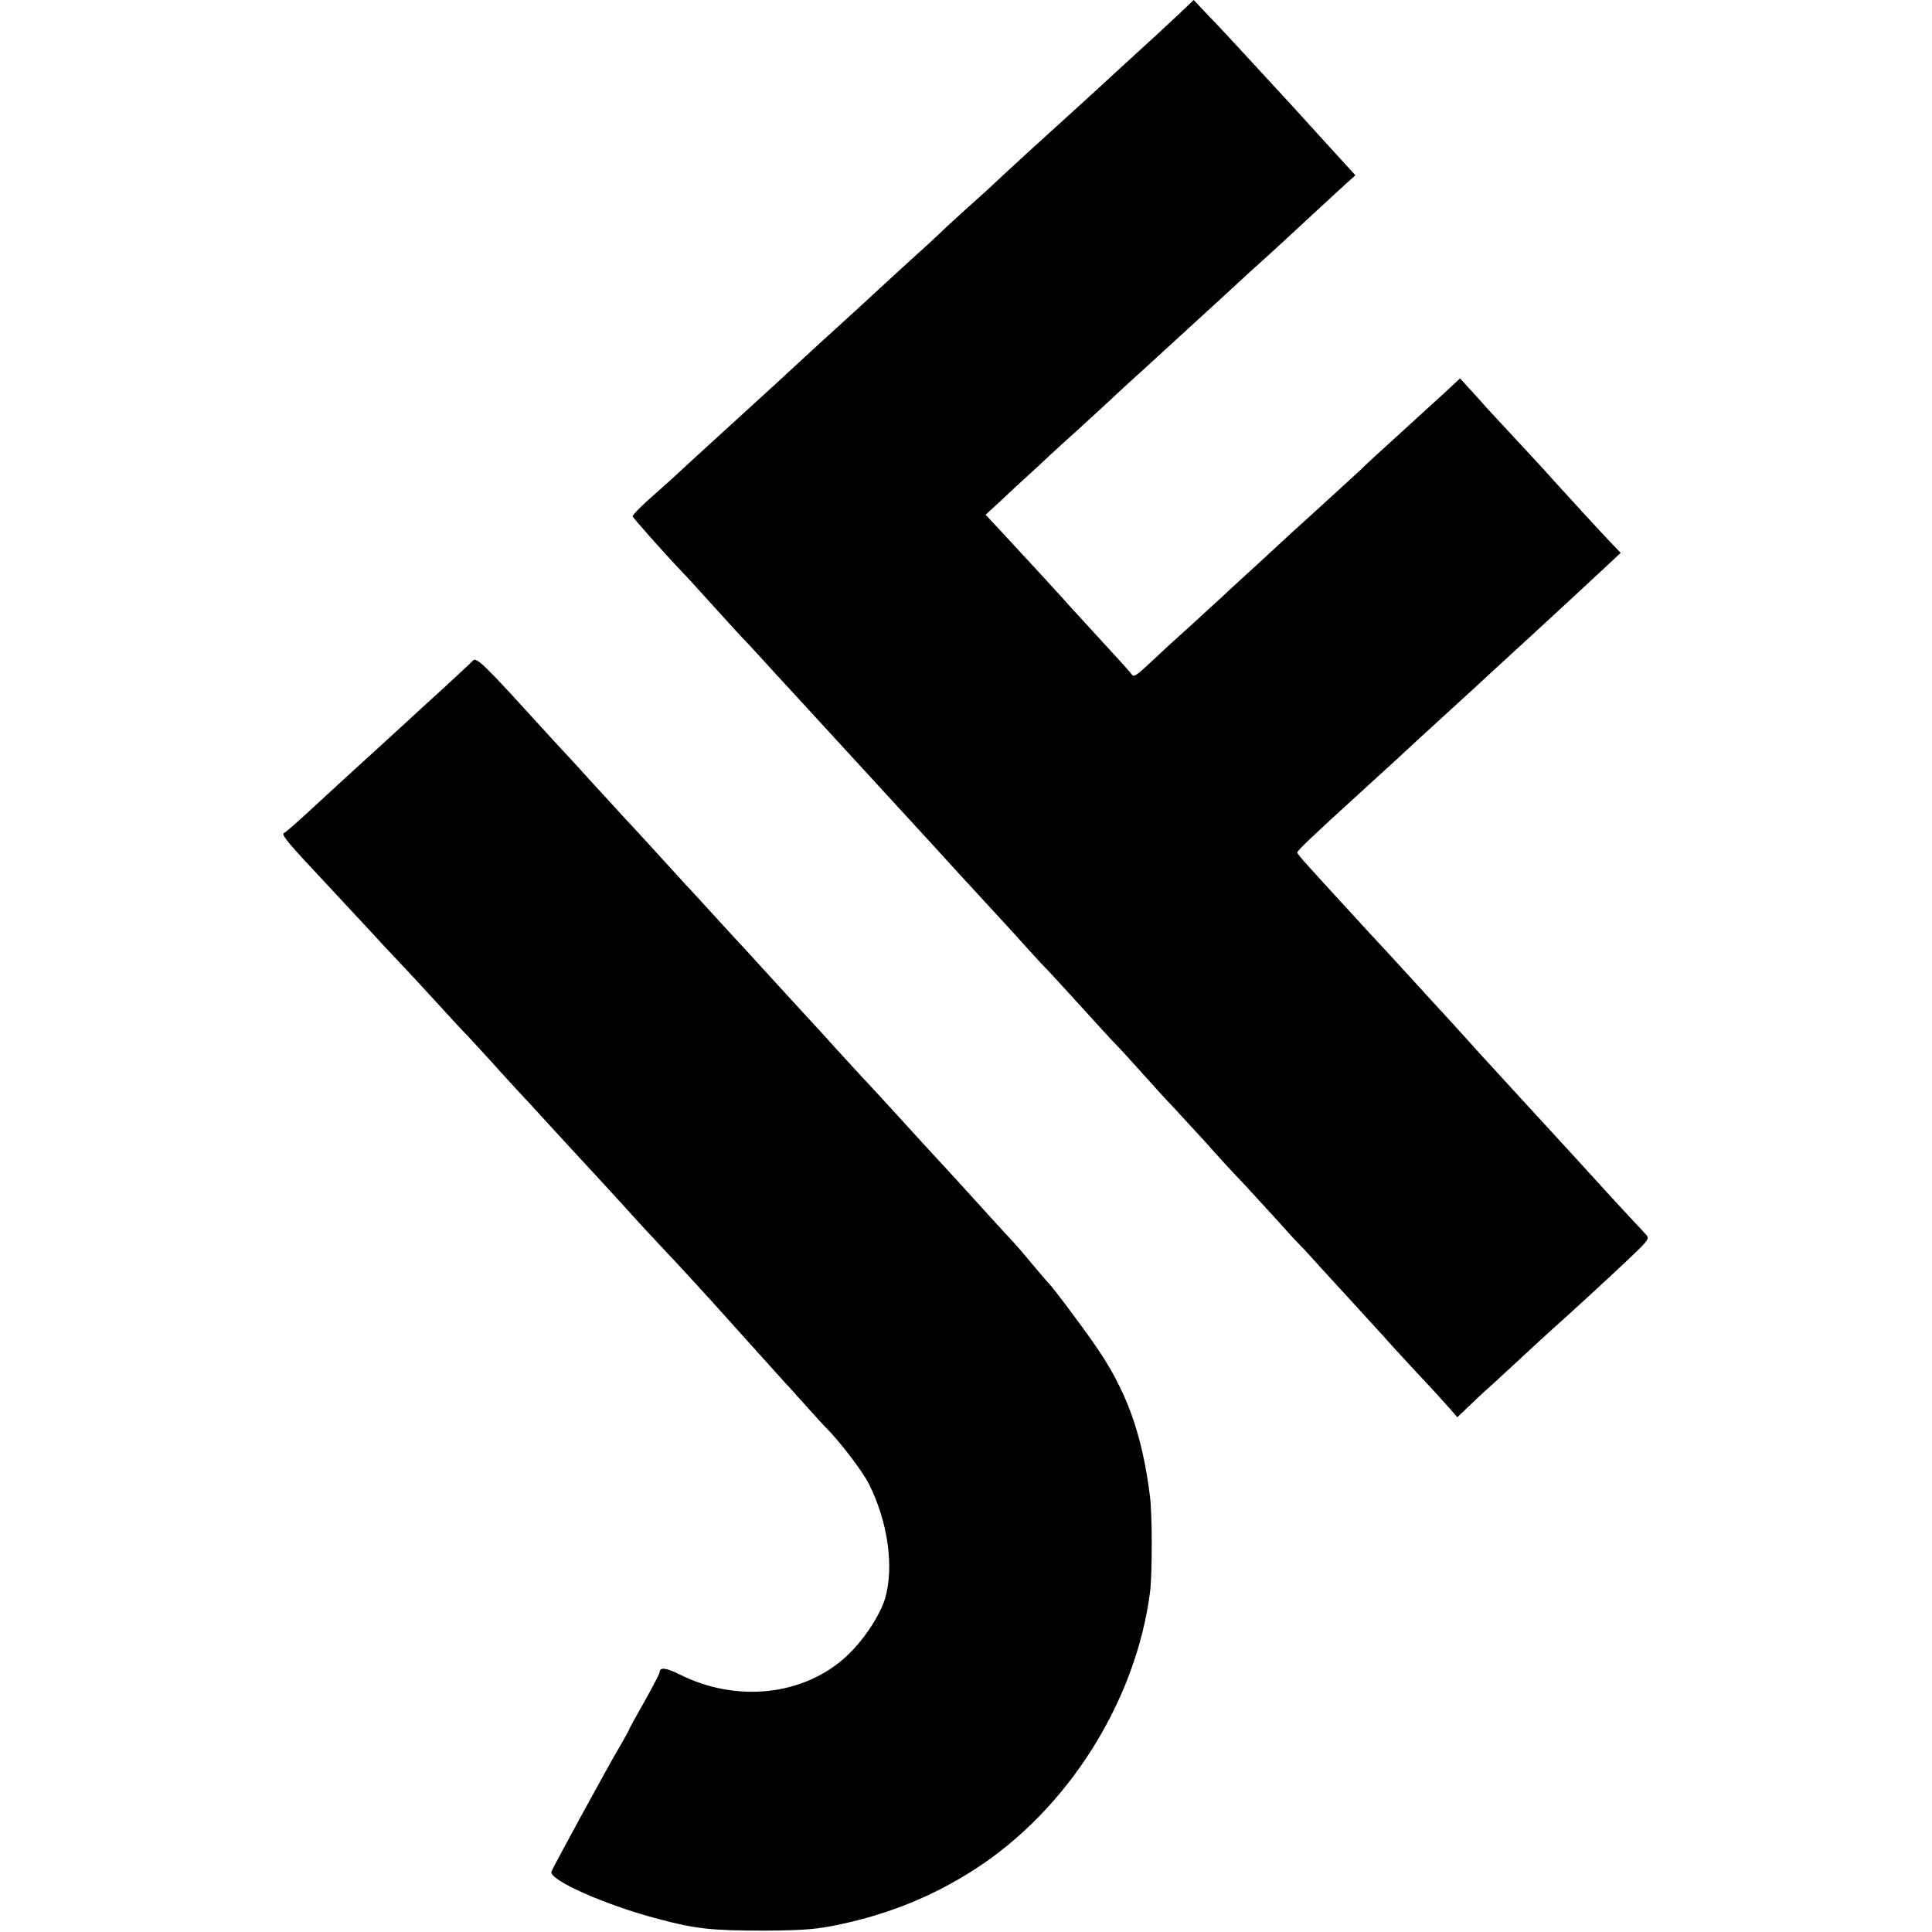
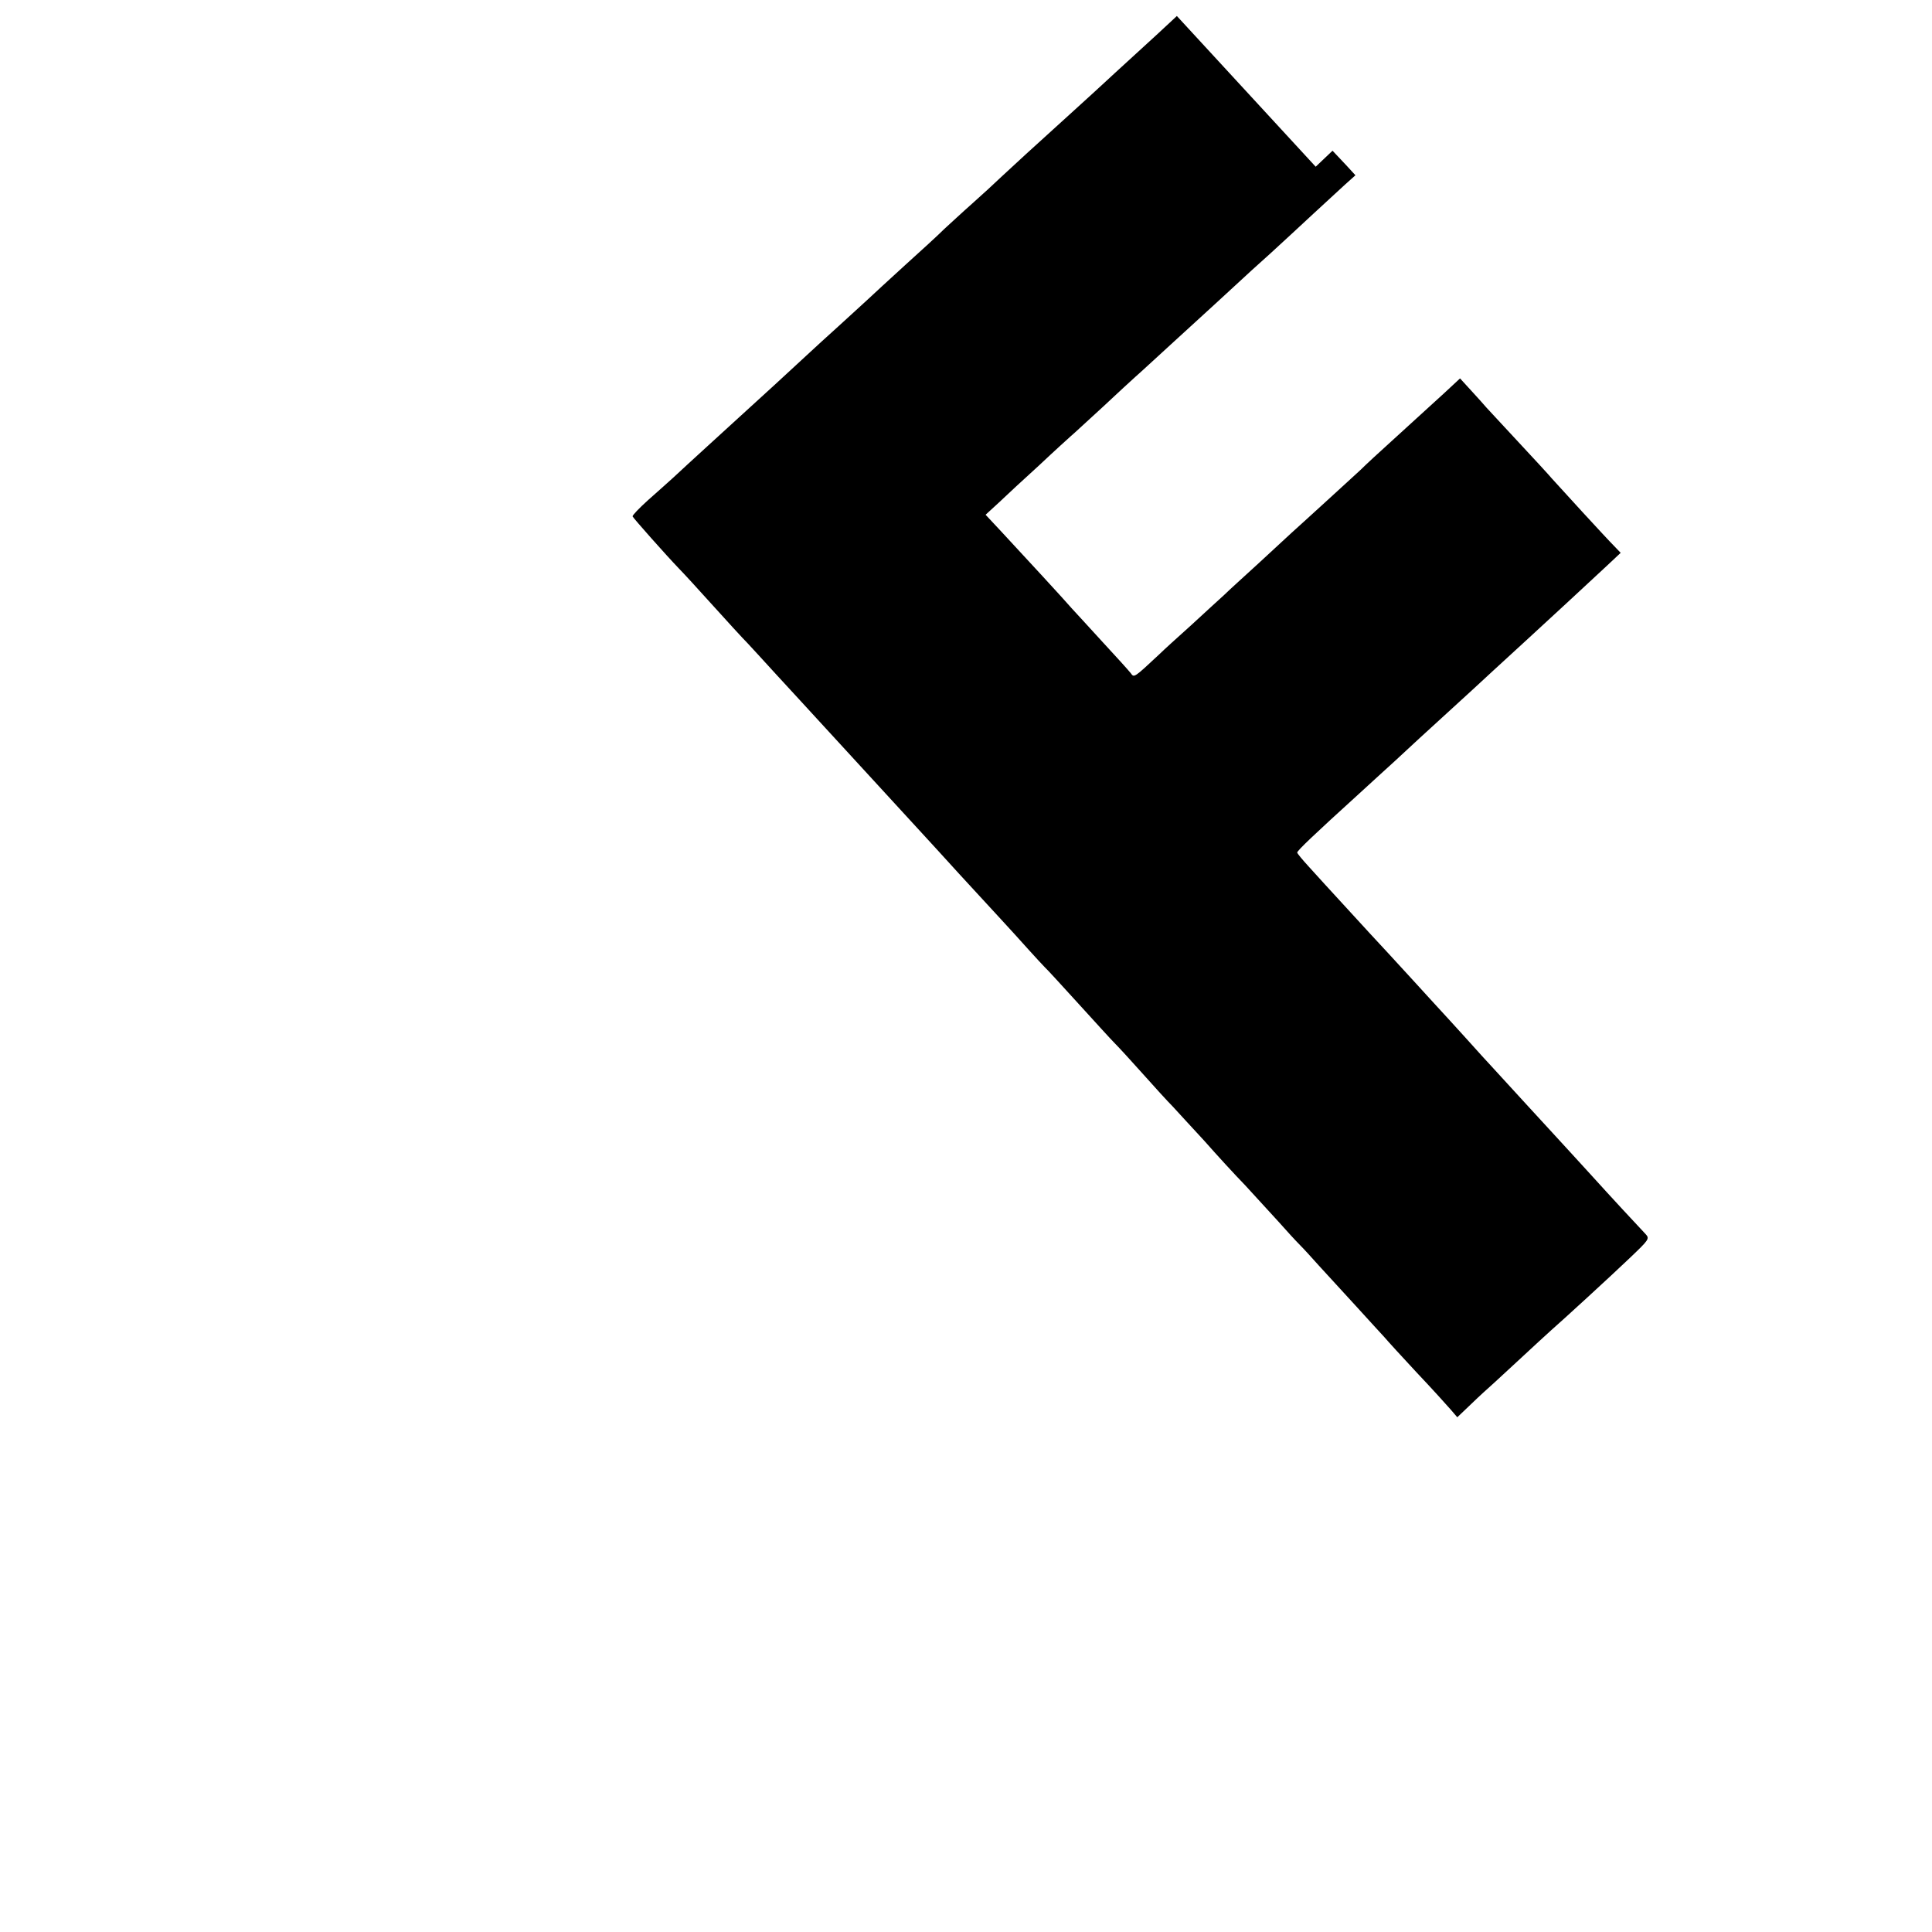
<svg xmlns="http://www.w3.org/2000/svg" version="1.0" width="700pt" height="700pt" viewBox="0 0 700 700" preserveAspectRatio="xMidYMid meet">
  <g transform="translate(0,700) scale(0.1,-0.1)" fill="#000000" stroke="none">
-     <path d="M4264 6942 c-33 -31 -102 -95 -154 -142 -51 -47 -101 -92 -110 -101 -10 -9 -66 -61 -126 -115 -147 -133 -188 -171 -243 -222 -25 -24 -74 -69 -109 -100 -34 -30 -79 -72 -100 -91 -20 -20 -84 -79 -142 -131 -57 -52 -119 -109 -137 -126 -18 -17 -66 -60 -105 -96 -40 -36 -87 -79 -103 -94 -17 -16 -75 -69 -129 -119 -54 -49 -111 -101 -126 -115 -15 -14 -67 -61 -115 -105 -48 -44 -104 -95 -124 -114 -20 -18 -62 -56 -94 -84 -31 -28 -56 -54 -55 -58 3 -7 121 -140 168 -189 14 -14 70 -75 124 -135 55 -61 102 -112 105 -115 3 -3 29 -30 56 -60 28 -31 98 -107 156 -170 105 -114 209 -228 280 -305 30 -33 120 -131 179 -195 8 -9 60 -65 115 -126 55 -60 123 -134 151 -164 28 -30 73 -80 100 -110 27 -30 54 -59 60 -65 6 -5 60 -64 120 -130 60 -66 120 -132 134 -146 14 -14 59 -63 100 -109 41 -46 90 -100 109 -119 18 -20 70 -76 115 -125 44 -50 110 -122 147 -160 36 -39 90 -98 120 -131 29 -33 65 -72 79 -86 14 -14 45 -48 69 -75 25 -27 84 -92 132 -144 48 -53 96 -105 106 -116 10 -12 62 -69 116 -127 55 -58 110 -119 123 -134 l24 -28 42 40 c23 22 47 45 53 50 7 6 61 55 120 110 59 55 116 107 126 116 38 33 216 196 285 262 68 65 72 69 56 86 -23 24 -135 145 -190 206 -25 28 -69 75 -96 105 -28 31 -94 102 -146 159 -52 57 -106 116 -120 131 -14 15 -59 64 -100 110 -41 45 -88 97 -105 115 -16 18 -50 54 -74 81 -25 27 -70 76 -100 109 -31 33 -99 107 -152 165 -53 58 -115 125 -137 150 -23 25 -42 48 -42 51 0 7 61 65 225 214 54 50 111 101 126 115 23 22 145 134 234 215 17 15 73 67 125 115 52 48 107 98 121 111 47 43 242 223 292 270 l49 46 -23 24 c-30 30 -201 217 -226 245 -10 12 -65 72 -123 134 -58 62 -109 118 -115 124 -5 6 -29 33 -52 58 l-43 47 -57 -53 c-69 -63 -94 -86 -193 -176 -41 -37 -91 -83 -110 -102 -20 -18 -78 -72 -130 -119 -52 -48 -107 -97 -121 -110 -14 -13 -67 -62 -118 -109 -51 -47 -108 -98 -125 -115 -18 -16 -72 -66 -120 -110 -49 -44 -101 -91 -115 -105 -93 -87 -92 -86 -104 -69 -7 9 -53 60 -104 115 -50 55 -100 109 -110 120 -22 26 -176 193 -255 278 l-57 61 49 45 c26 25 92 86 146 135 53 50 105 97 114 105 10 8 61 56 115 105 53 50 107 99 119 110 13 11 69 63 126 115 57 52 131 120 164 150 33 30 73 67 88 81 16 15 65 60 110 100 45 41 115 106 157 145 42 39 93 86 114 105 l38 34 -33 36 c-18 20 -69 76 -113 124 -44 49 -85 93 -90 99 -6 6 -64 70 -130 141 -66 72 -142 154 -170 182 l-50 53 -61 -58z" />
-     <path d="M1714 4607 c-6 -7 -55 -52 -109 -102 -54 -49 -113 -103 -131 -120 -45 -41 -203 -186 -230 -210 -12 -11 -63 -58 -114 -105 -51 -47 -96 -87 -101 -88 -12 -5 15 -37 156 -187 61 -66 134 -144 161 -173 27 -30 69 -75 94 -101 25 -26 83 -89 129 -139 46 -50 103 -113 128 -138 24 -26 76 -82 115 -126 39 -43 87 -95 107 -116 20 -22 59 -64 86 -94 28 -30 97 -106 155 -168 58 -63 134 -146 169 -185 36 -38 88 -95 117 -125 28 -30 121 -131 205 -225 84 -93 169 -188 189 -210 21 -22 59 -65 86 -95 27 -30 56 -62 64 -70 50 -49 135 -160 159 -208 68 -137 91 -298 58 -413 -19 -63 -78 -152 -139 -209 -155 -144 -400 -171 -607 -66 -49 24 -71 26 -71 7 0 -5 -25 -52 -55 -106 -30 -53 -55 -98 -55 -100 0 -2 -15 -30 -34 -62 -51 -87 -241 -436 -248 -454 -11 -30 197 -122 388 -172 136 -36 191 -42 389 -42 140 1 189 5 275 24 176 38 334 103 480 197 338 217 586 609 637 1007 8 66 8 276 0 342 -29 234 -87 392 -204 558 -52 75 -150 205 -163 217 -3 3 -30 34 -60 70 -30 36 -59 70 -65 76 -10 10 -144 157 -200 219 -15 17 -51 55 -79 86 -28 30 -91 99 -141 154 -49 54 -101 110 -115 125 -14 14 -65 71 -115 125 -49 55 -97 106 -105 115 -8 9 -58 63 -110 120 -52 57 -104 114 -115 126 -12 12 -59 64 -105 114 -46 50 -93 102 -105 114 -88 97 -195 214 -220 240 -16 18 -66 72 -110 120 -44 49 -91 100 -105 115 -14 14 -65 71 -115 125 -175 193 -209 226 -221 213z" />
+     <path d="M4264 6942 c-33 -31 -102 -95 -154 -142 -51 -47 -101 -92 -110 -101 -10 -9 -66 -61 -126 -115 -147 -133 -188 -171 -243 -222 -25 -24 -74 -69 -109 -100 -34 -30 -79 -72 -100 -91 -20 -20 -84 -79 -142 -131 -57 -52 -119 -109 -137 -126 -18 -17 -66 -60 -105 -96 -40 -36 -87 -79 -103 -94 -17 -16 -75 -69 -129 -119 -54 -49 -111 -101 -126 -115 -15 -14 -67 -61 -115 -105 -48 -44 -104 -95 -124 -114 -20 -18 -62 -56 -94 -84 -31 -28 -56 -54 -55 -58 3 -7 121 -140 168 -189 14 -14 70 -75 124 -135 55 -61 102 -112 105 -115 3 -3 29 -30 56 -60 28 -31 98 -107 156 -170 105 -114 209 -228 280 -305 30 -33 120 -131 179 -195 8 -9 60 -65 115 -126 55 -60 123 -134 151 -164 28 -30 73 -80 100 -110 27 -30 54 -59 60 -65 6 -5 60 -64 120 -130 60 -66 120 -132 134 -146 14 -14 59 -63 100 -109 41 -46 90 -100 109 -119 18 -20 70 -76 115 -125 44 -50 110 -122 147 -160 36 -39 90 -98 120 -131 29 -33 65 -72 79 -86 14 -14 45 -48 69 -75 25 -27 84 -92 132 -144 48 -53 96 -105 106 -116 10 -12 62 -69 116 -127 55 -58 110 -119 123 -134 l24 -28 42 40 c23 22 47 45 53 50 7 6 61 55 120 110 59 55 116 107 126 116 38 33 216 196 285 262 68 65 72 69 56 86 -23 24 -135 145 -190 206 -25 28 -69 75 -96 105 -28 31 -94 102 -146 159 -52 57 -106 116 -120 131 -14 15 -59 64 -100 110 -41 45 -88 97 -105 115 -16 18 -50 54 -74 81 -25 27 -70 76 -100 109 -31 33 -99 107 -152 165 -53 58 -115 125 -137 150 -23 25 -42 48 -42 51 0 7 61 65 225 214 54 50 111 101 126 115 23 22 145 134 234 215 17 15 73 67 125 115 52 48 107 98 121 111 47 43 242 223 292 270 l49 46 -23 24 c-30 30 -201 217 -226 245 -10 12 -65 72 -123 134 -58 62 -109 118 -115 124 -5 6 -29 33 -52 58 l-43 47 -57 -53 c-69 -63 -94 -86 -193 -176 -41 -37 -91 -83 -110 -102 -20 -18 -78 -72 -130 -119 -52 -48 -107 -97 -121 -110 -14 -13 -67 -62 -118 -109 -51 -47 -108 -98 -125 -115 -18 -16 -72 -66 -120 -110 -49 -44 -101 -91 -115 -105 -93 -87 -92 -86 -104 -69 -7 9 -53 60 -104 115 -50 55 -100 109 -110 120 -22 26 -176 193 -255 278 l-57 61 49 45 c26 25 92 86 146 135 53 50 105 97 114 105 10 8 61 56 115 105 53 50 107 99 119 110 13 11 69 63 126 115 57 52 131 120 164 150 33 30 73 67 88 81 16 15 65 60 110 100 45 41 115 106 157 145 42 39 93 86 114 105 l38 34 -33 36 l-50 53 -61 -58z" />
  </g>
</svg>